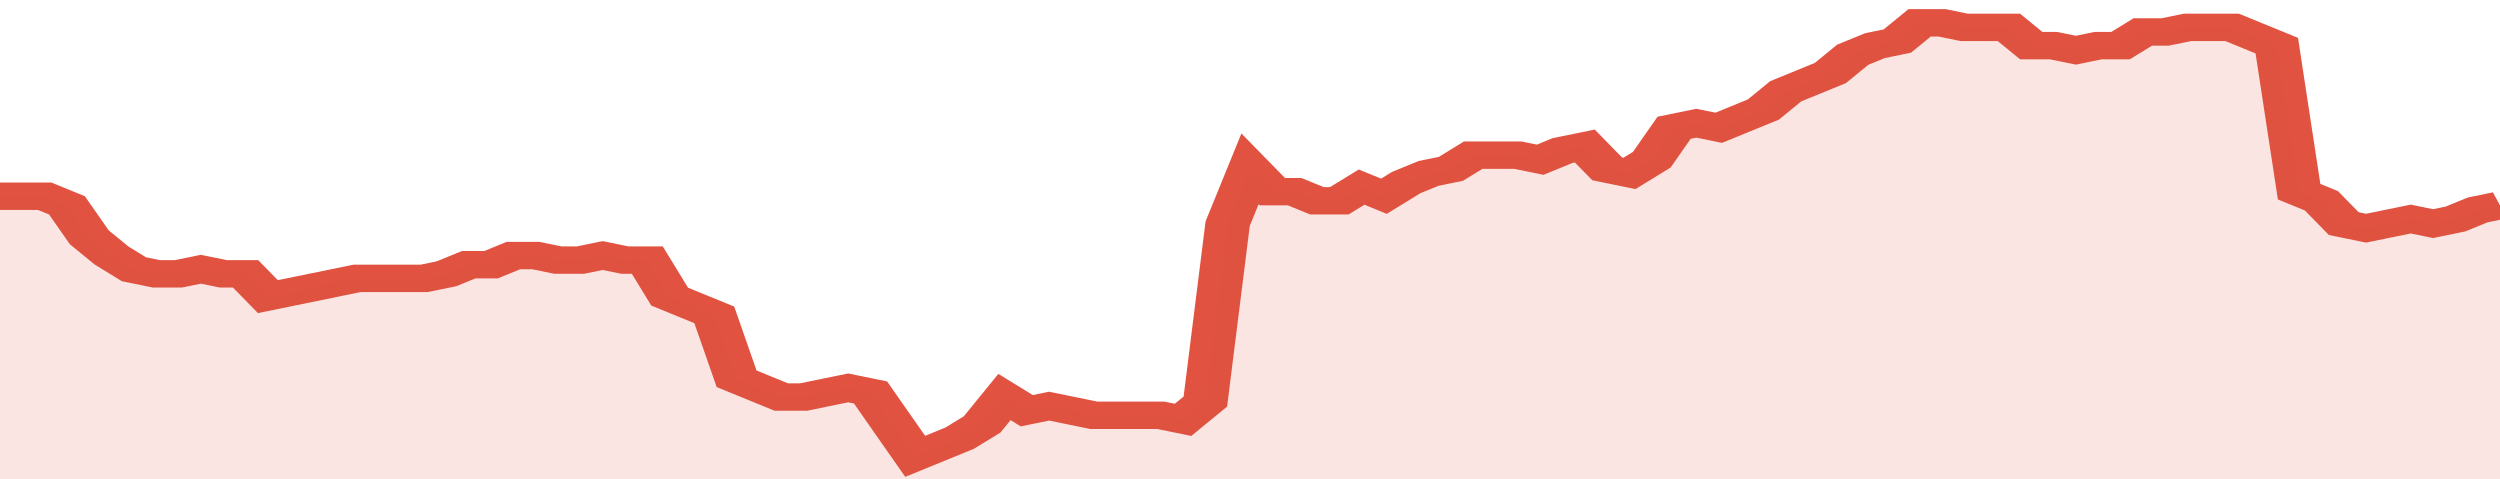
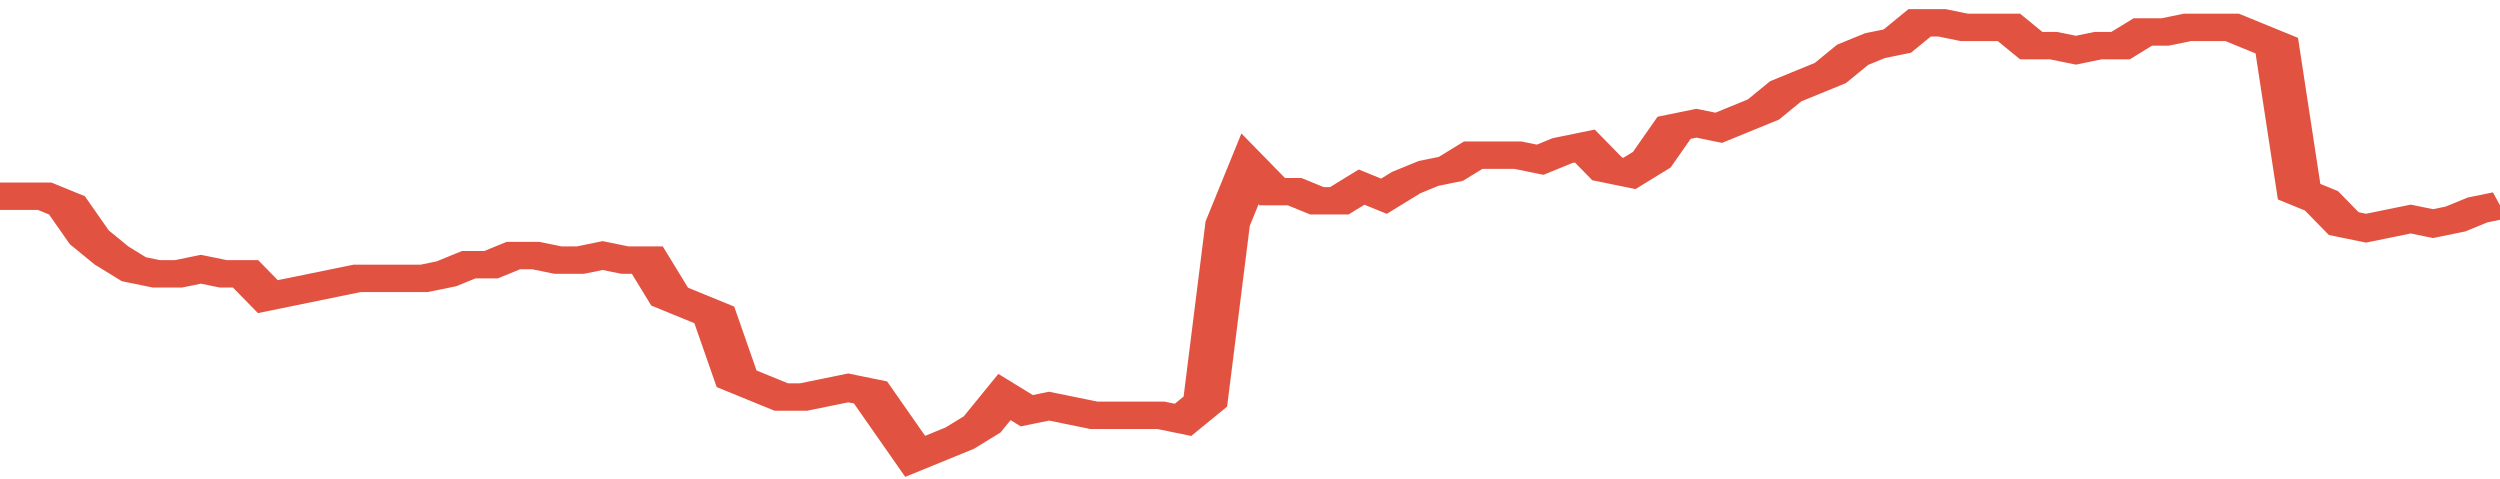
<svg xmlns="http://www.w3.org/2000/svg" viewBox="0 0 336 105" width="120" height="23" preserveAspectRatio="none">
  <polyline fill="none" stroke="#E15241" stroke-width="6" points="0, 43 3, 43 6, 43 9, 45 12, 52 15, 56 18, 59 21, 60 24, 60 27, 59 30, 60 33, 60 36, 65 39, 64 42, 63 45, 62 48, 61 51, 61 54, 61 57, 61 60, 60 63, 58 66, 58 69, 56 72, 56 75, 57 78, 57 81, 56 84, 57 87, 57 90, 65 93, 67 96, 69 99, 83 102, 85 105, 87 108, 87 111, 86 114, 85 117, 86 120, 93 123, 100 126, 98 129, 96 132, 93 135, 87 138, 90 141, 89 144, 90 147, 91 150, 91 153, 91 156, 91 159, 92 162, 88 165, 49 168, 37 171, 42 174, 42 177, 44 180, 44 183, 41 186, 43 189, 40 192, 38 195, 37 198, 34 201, 34 204, 34 207, 35 210, 33 213, 32 216, 37 219, 38 222, 35 225, 28 228, 27 231, 28 234, 26 237, 24 240, 20 243, 18 246, 16 249, 12 252, 10 255, 9 258, 5 261, 5 264, 6 267, 6 270, 6 273, 10 276, 10 279, 11 282, 10 285, 10 288, 7 291, 7 294, 6 297, 6 300, 6 303, 8 306, 10 309, 42 312, 44 315, 49 318, 50 321, 49 324, 48 327, 49 330, 48 333, 46 336, 45 336, 45 "> </polyline>
-   <polygon fill="#E15241" opacity="0.15" points="0, 105 0, 43 3, 43 6, 43 9, 45 12, 52 15, 56 18, 59 21, 60 24, 60 27, 59 30, 60 33, 60 36, 65 39, 64 42, 63 45, 62 48, 61 51, 61 54, 61 57, 61 60, 60 63, 58 66, 58 69, 56 72, 56 75, 57 78, 57 81, 56 84, 57 87, 57 90, 65 93, 67 96, 69 99, 83 102, 85 105, 87 108, 87 111, 86 114, 85 117, 86 120, 93 123, 100 126, 98 129, 96 132, 93 135, 87 138, 90 141, 89 144, 90 147, 91 150, 91 153, 91 156, 91 159, 92 162, 88 165, 49 168, 37 171, 42 174, 42 177, 44 180, 44 183, 41 186, 43 189, 40 192, 38 195, 37 198, 34 201, 34 204, 34 207, 35 210, 33 213, 32 216, 37 219, 38 222, 35 225, 28 228, 27 231, 28 234, 26 237, 24 240, 20 243, 18 246, 16 249, 12 252, 10 255, 9 258, 5 261, 5 264, 6 267, 6 270, 6 273, 10 276, 10 279, 11 282, 10 285, 10 288, 7 291, 7 294, 6 297, 6 300, 6 303, 8 306, 10 309, 42 312, 44 315, 49 318, 50 321, 49 324, 48 327, 49 330, 48 333, 46 336, 45 336, 105 " />
</svg>